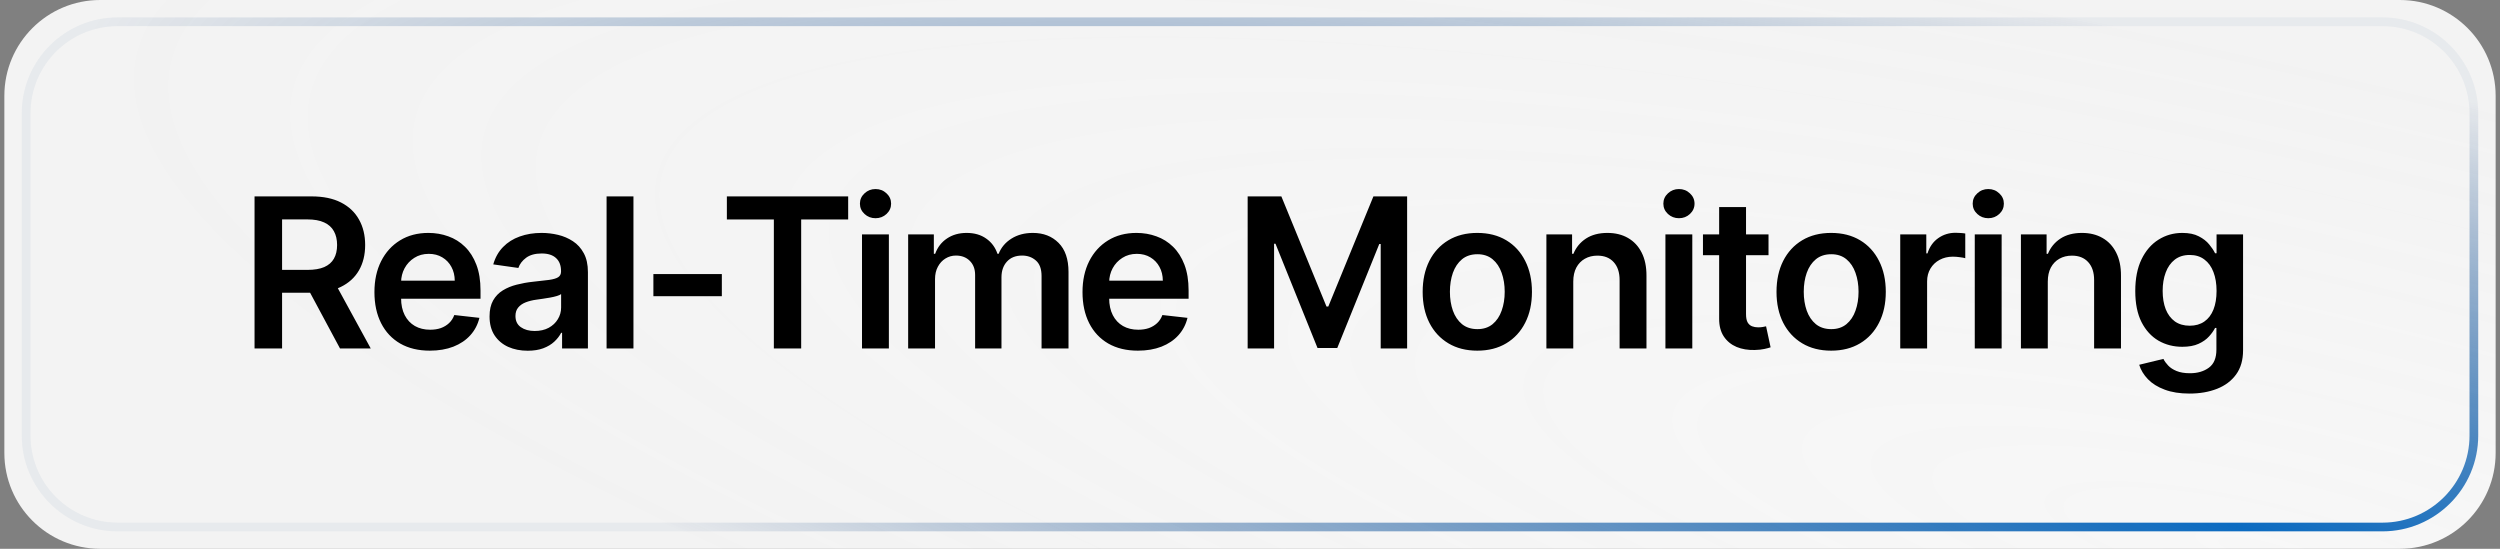
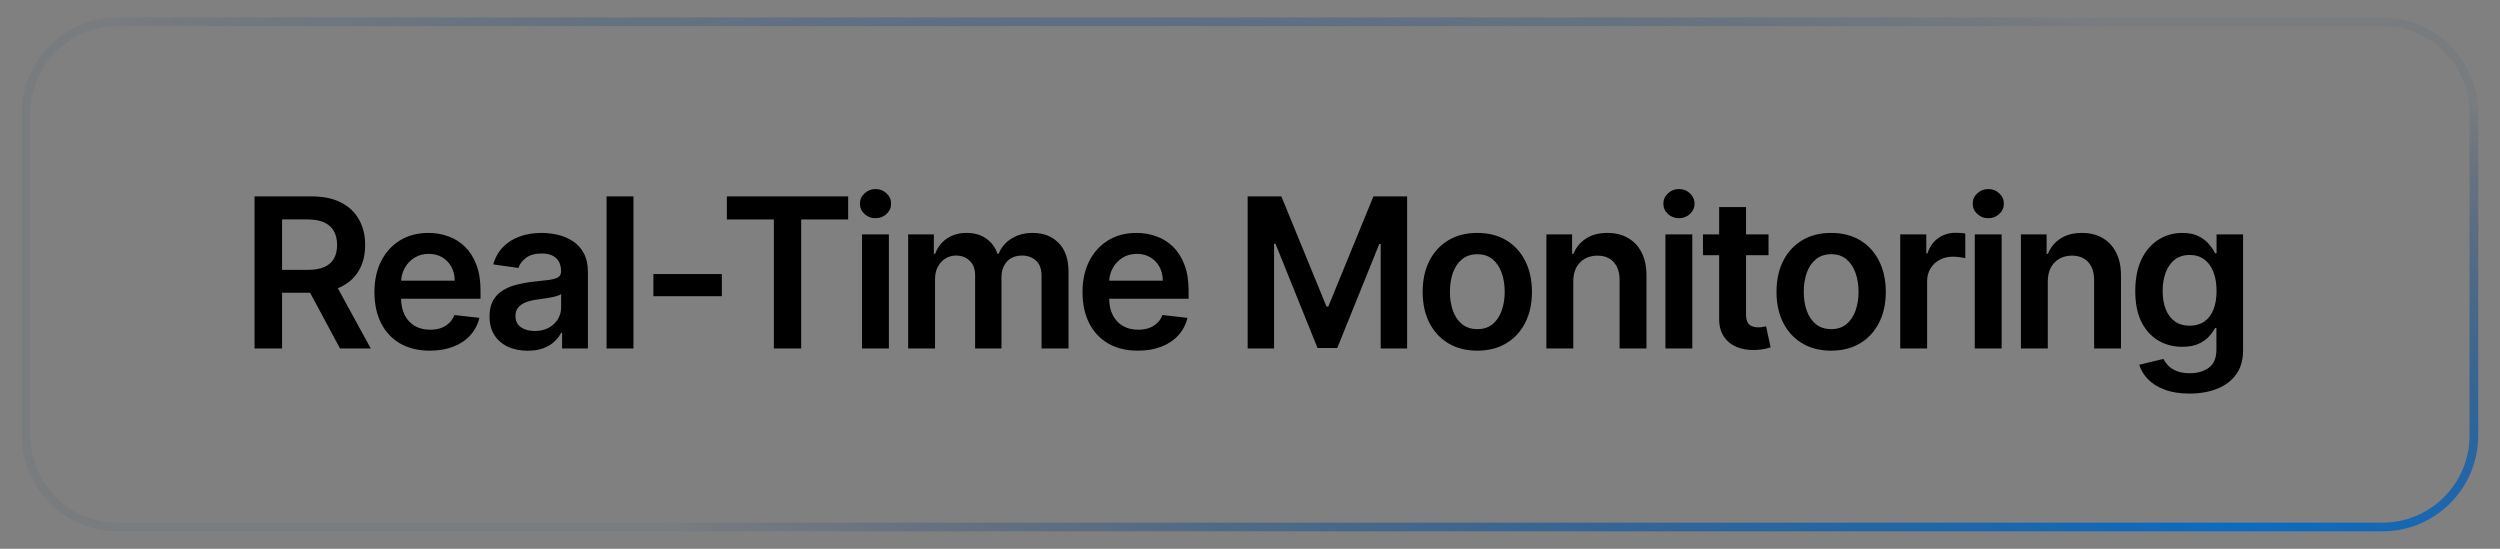
<svg xmlns="http://www.w3.org/2000/svg" width="287" height="63" viewBox="0 0 287 63" fill="none">
  <rect x="0" y="0" width="287" height="63" fill="#808080" stroke="none" />
-   <path d="M0.5 11C0.5 4.925 5.425 0 11.5 0H275.5C281.575 0 286.5 4.925 286.5 11V52C286.5 58.075 281.575 63 275.5 63H11.5C5.425 63 0.5 58.075 0.5 52V11Z" fill="url(#paint0_radial_135_893)" />
  <path d="M3 13C3 7.201 7.701 2.5 13.5 2.5H273.5C279.299 2.5 284 7.201 284 13V50C284 55.799 279.299 60.5 273.5 60.5H13.5C7.701 60.5 3 55.799 3 50V13Z" stroke="url(#paint1_radial_135_893)" />
  <path d="M29.222 40V22.546H35.767C37.108 22.546 38.233 22.778 39.142 23.244C40.057 23.71 40.747 24.364 41.213 25.204C41.685 26.04 41.92 27.014 41.92 28.128C41.92 29.247 41.682 30.219 41.205 31.043C40.733 31.861 40.037 32.494 39.117 32.943C38.196 33.386 37.065 33.608 35.724 33.608H31.062V30.983H35.298C36.082 30.983 36.724 30.875 37.224 30.659C37.724 30.438 38.094 30.116 38.332 29.696C38.577 29.27 38.699 28.747 38.699 28.128C38.699 27.509 38.577 26.98 38.332 26.543C38.088 26.099 37.716 25.764 37.216 25.537C36.716 25.304 36.071 25.188 35.281 25.188H32.383V40H29.222ZM38.239 32.091L42.56 40H39.031L34.787 32.091H38.239ZM49.343 40.256C48.03 40.256 46.897 39.983 45.942 39.438C44.993 38.886 44.263 38.108 43.752 37.102C43.24 36.091 42.985 34.901 42.985 33.531C42.985 32.185 43.24 31.003 43.752 29.986C44.269 28.963 44.99 28.168 45.916 27.599C46.843 27.026 47.931 26.739 49.181 26.739C49.987 26.739 50.749 26.869 51.465 27.131C52.186 27.386 52.823 27.784 53.374 28.324C53.931 28.864 54.368 29.551 54.686 30.386C55.005 31.216 55.164 32.205 55.164 33.352V34.298H44.434V32.219H52.206C52.2 31.628 52.073 31.102 51.823 30.642C51.573 30.176 51.223 29.81 50.774 29.543C50.331 29.276 49.814 29.142 49.223 29.142C48.593 29.142 48.039 29.296 47.561 29.602C47.084 29.903 46.712 30.301 46.445 30.796C46.184 31.284 46.05 31.821 46.044 32.406V34.222C46.044 34.983 46.184 35.636 46.462 36.182C46.74 36.722 47.13 37.136 47.63 37.426C48.13 37.71 48.715 37.852 49.385 37.852C49.834 37.852 50.24 37.79 50.604 37.665C50.968 37.534 51.283 37.344 51.55 37.094C51.817 36.844 52.019 36.534 52.155 36.165L55.036 36.489C54.854 37.25 54.507 37.915 53.996 38.483C53.49 39.045 52.843 39.483 52.053 39.795C51.263 40.102 50.36 40.256 49.343 40.256ZM60.581 40.264C59.751 40.264 59.004 40.117 58.339 39.821C57.68 39.52 57.157 39.077 56.771 38.492C56.39 37.906 56.2 37.185 56.2 36.327C56.2 35.588 56.336 34.977 56.609 34.494C56.882 34.011 57.254 33.625 57.726 33.335C58.197 33.045 58.728 32.827 59.319 32.679C59.916 32.526 60.532 32.415 61.169 32.347C61.936 32.267 62.558 32.196 63.035 32.133C63.513 32.065 63.859 31.963 64.075 31.827C64.297 31.685 64.407 31.466 64.407 31.171V31.119C64.407 30.477 64.217 29.98 63.836 29.628C63.456 29.276 62.907 29.099 62.191 29.099C61.436 29.099 60.836 29.264 60.393 29.594C59.956 29.923 59.66 30.312 59.507 30.761L56.626 30.352C56.853 29.557 57.228 28.892 57.751 28.358C58.274 27.818 58.913 27.415 59.669 27.148C60.425 26.875 61.26 26.739 62.175 26.739C62.805 26.739 63.433 26.812 64.058 26.96C64.683 27.108 65.254 27.352 65.771 27.693C66.288 28.028 66.703 28.486 67.015 29.065C67.334 29.645 67.493 30.369 67.493 31.239V40H64.527V38.202H64.424C64.237 38.565 63.973 38.906 63.632 39.224C63.297 39.537 62.873 39.79 62.362 39.983C61.856 40.17 61.263 40.264 60.581 40.264ZM61.382 37.997C62.001 37.997 62.538 37.875 62.993 37.631C63.447 37.381 63.797 37.051 64.041 36.642C64.291 36.233 64.416 35.787 64.416 35.304V33.761C64.319 33.841 64.155 33.915 63.922 33.983C63.694 34.051 63.439 34.111 63.155 34.162C62.87 34.213 62.589 34.258 62.311 34.298C62.032 34.338 61.791 34.372 61.586 34.401C61.126 34.463 60.714 34.565 60.351 34.707C59.987 34.849 59.7 35.048 59.49 35.304C59.28 35.554 59.175 35.878 59.175 36.276C59.175 36.844 59.382 37.273 59.797 37.562C60.211 37.852 60.74 37.997 61.382 37.997ZM72.72 22.546V40H69.635V22.546H72.72ZM82.867 31.46V34H75.009V31.46H82.867ZM83.444 25.196V22.546H97.37V25.196H91.975V40H88.838V25.196H83.444ZM98.958 40V26.909H102.043V40H98.958ZM100.509 25.051C100.021 25.051 99.6 24.889 99.248 24.565C98.895 24.236 98.719 23.841 98.719 23.381C98.719 22.915 98.895 22.52 99.248 22.196C99.6 21.866 100.021 21.702 100.509 21.702C101.003 21.702 101.424 21.866 101.771 22.196C102.123 22.52 102.299 22.915 102.299 23.381C102.299 23.841 102.123 24.236 101.771 24.565C101.424 24.889 101.003 25.051 100.509 25.051ZM104.256 40V26.909H107.205V29.134H107.358C107.631 28.384 108.083 27.798 108.713 27.378C109.344 26.952 110.097 26.739 110.972 26.739C111.858 26.739 112.605 26.954 113.213 27.386C113.827 27.812 114.259 28.395 114.509 29.134H114.645C114.935 28.406 115.423 27.827 116.111 27.395C116.804 26.957 117.625 26.739 118.574 26.739C119.779 26.739 120.762 27.119 121.523 27.881C122.284 28.642 122.665 29.753 122.665 31.213V40H119.571V31.69C119.571 30.878 119.355 30.284 118.923 29.909C118.492 29.528 117.963 29.338 117.338 29.338C116.594 29.338 116.012 29.571 115.591 30.037C115.176 30.497 114.969 31.097 114.969 31.835V40H111.943V31.562C111.943 30.886 111.739 30.347 111.33 29.943C110.926 29.54 110.398 29.338 109.744 29.338C109.301 29.338 108.898 29.452 108.534 29.679C108.171 29.901 107.881 30.216 107.665 30.625C107.449 31.028 107.341 31.5 107.341 32.04V40H104.256ZM130.63 40.256C129.318 40.256 128.184 39.983 127.23 39.438C126.281 38.886 125.551 38.108 125.039 37.102C124.528 36.091 124.272 34.901 124.272 33.531C124.272 32.185 124.528 31.003 125.039 29.986C125.557 28.963 126.278 28.168 127.204 27.599C128.13 27.026 129.218 26.739 130.468 26.739C131.275 26.739 132.037 26.869 132.753 27.131C133.474 27.386 134.11 27.784 134.662 28.324C135.218 28.864 135.656 29.551 135.974 30.386C136.292 31.216 136.451 32.205 136.451 33.352V34.298H125.721V32.219H133.494C133.488 31.628 133.36 31.102 133.11 30.642C132.86 30.176 132.511 29.81 132.062 29.543C131.619 29.276 131.102 29.142 130.511 29.142C129.88 29.142 129.326 29.296 128.849 29.602C128.372 29.903 128 30.301 127.733 30.796C127.471 31.284 127.338 31.821 127.332 32.406V34.222C127.332 34.983 127.471 35.636 127.75 36.182C128.028 36.722 128.417 37.136 128.917 37.426C129.417 37.71 130.003 37.852 130.673 37.852C131.122 37.852 131.528 37.79 131.892 37.665C132.255 37.534 132.571 37.344 132.838 37.094C133.105 36.844 133.307 36.534 133.443 36.165L136.324 36.489C136.142 37.25 135.795 37.915 135.284 38.483C134.778 39.045 134.13 39.483 133.341 39.795C132.551 40.102 131.647 40.256 130.63 40.256ZM143.231 22.546H147.1L152.282 35.193H152.487L157.668 22.546H161.538V40H158.504V28.009H158.342L153.518 39.949H151.251L146.427 27.983H146.265V40H143.231V22.546ZM169.595 40.256C168.316 40.256 167.208 39.974 166.271 39.412C165.333 38.849 164.606 38.062 164.089 37.051C163.578 36.04 163.322 34.858 163.322 33.506C163.322 32.153 163.578 30.969 164.089 29.952C164.606 28.935 165.333 28.145 166.271 27.582C167.208 27.02 168.316 26.739 169.595 26.739C170.873 26.739 171.981 27.02 172.919 27.582C173.856 28.145 174.581 28.935 175.092 29.952C175.609 30.969 175.868 32.153 175.868 33.506C175.868 34.858 175.609 36.04 175.092 37.051C174.581 38.062 173.856 38.849 172.919 39.412C171.981 39.974 170.873 40.256 169.595 40.256ZM169.612 37.784C170.305 37.784 170.885 37.594 171.351 37.213C171.816 36.827 172.163 36.31 172.39 35.662C172.623 35.014 172.74 34.293 172.74 33.497C172.74 32.696 172.623 31.972 172.39 31.324C172.163 30.671 171.816 30.151 171.351 29.764C170.885 29.378 170.305 29.185 169.612 29.185C168.902 29.185 168.311 29.378 167.839 29.764C167.373 30.151 167.024 30.671 166.791 31.324C166.564 31.972 166.45 32.696 166.45 33.497C166.45 34.293 166.564 35.014 166.791 35.662C167.024 36.31 167.373 36.827 167.839 37.213C168.311 37.594 168.902 37.784 169.612 37.784ZM180.611 32.33V40H177.526V26.909H180.475V29.134H180.628C180.93 28.401 181.41 27.818 182.069 27.386C182.734 26.954 183.555 26.739 184.532 26.739C185.435 26.739 186.222 26.932 186.893 27.318C187.569 27.704 188.092 28.264 188.461 28.997C188.836 29.73 189.02 30.619 189.015 31.665V40H185.93V32.142C185.93 31.267 185.702 30.582 185.248 30.088C184.799 29.594 184.177 29.347 183.381 29.347C182.842 29.347 182.361 29.466 181.941 29.704C181.526 29.938 181.199 30.276 180.961 30.719C180.728 31.162 180.611 31.699 180.611 32.33ZM191.191 40V26.909H194.276V40H191.191ZM192.742 25.051C192.254 25.051 191.833 24.889 191.481 24.565C191.129 24.236 190.953 23.841 190.953 23.381C190.953 22.915 191.129 22.52 191.481 22.196C191.833 21.866 192.254 21.702 192.742 21.702C193.237 21.702 193.657 21.866 194.004 22.196C194.356 22.52 194.532 22.915 194.532 23.381C194.532 23.841 194.356 24.236 194.004 24.565C193.657 24.889 193.237 25.051 192.742 25.051ZM203.026 26.909V29.296H195.5V26.909H203.026ZM197.358 23.773H200.444V36.062C200.444 36.477 200.506 36.795 200.631 37.017C200.762 37.233 200.932 37.381 201.142 37.46C201.353 37.54 201.586 37.58 201.841 37.58C202.034 37.58 202.211 37.565 202.37 37.537C202.534 37.508 202.659 37.483 202.745 37.46L203.265 39.872C203.1 39.929 202.864 39.992 202.557 40.06C202.256 40.128 201.887 40.168 201.449 40.179C200.676 40.202 199.98 40.085 199.361 39.83C198.742 39.568 198.25 39.165 197.887 38.619C197.529 38.074 197.353 37.392 197.358 36.574V23.773ZM210.216 40.256C208.937 40.256 207.829 39.974 206.892 39.412C205.954 38.849 205.227 38.062 204.71 37.051C204.199 36.04 203.943 34.858 203.943 33.506C203.943 32.153 204.199 30.969 204.71 29.952C205.227 28.935 205.954 28.145 206.892 27.582C207.829 27.02 208.937 26.739 210.216 26.739C211.494 26.739 212.602 27.02 213.54 27.582C214.477 28.145 215.202 28.935 215.713 29.952C216.23 30.969 216.489 32.153 216.489 33.506C216.489 34.858 216.23 36.04 215.713 37.051C215.202 38.062 214.477 38.849 213.54 39.412C212.602 39.974 211.494 40.256 210.216 40.256ZM210.233 37.784C210.926 37.784 211.506 37.594 211.971 37.213C212.437 36.827 212.784 36.31 213.011 35.662C213.244 35.014 213.361 34.293 213.361 33.497C213.361 32.696 213.244 31.972 213.011 31.324C212.784 30.671 212.437 30.151 211.971 29.764C211.506 29.378 210.926 29.185 210.233 29.185C209.523 29.185 208.932 29.378 208.46 29.764C207.994 30.151 207.645 30.671 207.412 31.324C207.185 31.972 207.071 32.696 207.071 33.497C207.071 34.293 207.185 35.014 207.412 35.662C207.645 36.31 207.994 36.827 208.46 37.213C208.932 37.594 209.523 37.784 210.233 37.784ZM218.147 40V26.909H221.139V29.091H221.275C221.514 28.335 221.923 27.753 222.502 27.344C223.087 26.929 223.755 26.722 224.505 26.722C224.676 26.722 224.866 26.73 225.076 26.747C225.292 26.759 225.471 26.778 225.613 26.807V29.645C225.482 29.599 225.275 29.56 224.991 29.526C224.712 29.486 224.443 29.466 224.181 29.466C223.619 29.466 223.113 29.588 222.664 29.832C222.221 30.071 221.872 30.403 221.616 30.829C221.36 31.256 221.232 31.747 221.232 32.304V40H218.147ZM226.703 40V26.909H229.788V40H226.703ZM228.254 25.051C227.765 25.051 227.345 24.889 226.993 24.565C226.64 24.236 226.464 23.841 226.464 23.381C226.464 22.915 226.64 22.52 226.993 22.196C227.345 21.866 227.765 21.702 228.254 21.702C228.748 21.702 229.169 21.866 229.515 22.196C229.868 22.52 230.044 22.915 230.044 23.381C230.044 23.841 229.868 24.236 229.515 24.565C229.169 24.889 228.748 25.051 228.254 25.051ZM235.086 32.33V40H232.001V26.909H234.949V29.134H235.103C235.404 28.401 235.884 27.818 236.543 27.386C237.208 26.954 238.029 26.739 239.006 26.739C239.91 26.739 240.697 26.932 241.367 27.318C242.043 27.704 242.566 28.264 242.935 28.997C243.31 29.73 243.495 30.619 243.489 31.665V40H240.404V32.142C240.404 31.267 240.177 30.582 239.722 30.088C239.273 29.594 238.651 29.347 237.856 29.347C237.316 29.347 236.836 29.466 236.415 29.704C236.001 29.938 235.674 30.276 235.435 30.719C235.202 31.162 235.086 31.699 235.086 32.33ZM251.359 45.182C250.251 45.182 249.299 45.031 248.504 44.73C247.708 44.435 247.069 44.037 246.586 43.537C246.103 43.037 245.768 42.483 245.58 41.875L248.359 41.202C248.484 41.457 248.666 41.71 248.904 41.96C249.143 42.216 249.464 42.426 249.867 42.591C250.276 42.761 250.791 42.847 251.41 42.847C252.285 42.847 253.009 42.633 253.583 42.207C254.157 41.787 254.444 41.094 254.444 40.128V37.648H254.291C254.131 37.966 253.898 38.293 253.592 38.628C253.291 38.963 252.89 39.244 252.39 39.472C251.896 39.699 251.273 39.812 250.523 39.812C249.518 39.812 248.606 39.577 247.788 39.105C246.975 38.628 246.327 37.918 245.845 36.974C245.367 36.026 245.129 34.838 245.129 33.412C245.129 31.974 245.367 30.761 245.845 29.773C246.327 28.778 246.978 28.026 247.796 27.514C248.614 26.997 249.526 26.739 250.532 26.739C251.299 26.739 251.93 26.869 252.424 27.131C252.924 27.386 253.322 27.696 253.617 28.06C253.913 28.418 254.137 28.756 254.291 29.074H254.461V26.909H257.504V40.213C257.504 41.332 257.237 42.258 256.702 42.992C256.168 43.724 255.438 44.273 254.512 44.636C253.586 45 252.535 45.182 251.359 45.182ZM251.384 37.392C252.038 37.392 252.595 37.233 253.055 36.915C253.515 36.597 253.864 36.139 254.103 35.543C254.342 34.946 254.461 34.23 254.461 33.395C254.461 32.571 254.342 31.849 254.103 31.23C253.87 30.611 253.523 30.131 253.063 29.79C252.609 29.443 252.049 29.27 251.384 29.27C250.697 29.27 250.123 29.449 249.663 29.807C249.202 30.165 248.856 30.656 248.623 31.281C248.39 31.901 248.273 32.605 248.273 33.395C248.273 34.196 248.39 34.898 248.623 35.5C248.862 36.097 249.211 36.562 249.671 36.898C250.137 37.227 250.708 37.392 251.384 37.392Z" fill="black" />
  <defs>
    <radialGradient id="paint0_radial_135_893" cx="0" cy="0" r="1" gradientUnits="userSpaceOnUse" gradientTransform="translate(259.85 63) rotate(-166.935) scale(260.904 57.297)">
      <stop stop-color="#F7F7F7" />
      <stop offset="1" stop-color="white" stop-opacity="0.9" />
    </radialGradient>
    <radialGradient id="paint1_radial_135_893" cx="0" cy="0" r="1" gradientUnits="userSpaceOnUse" gradientTransform="translate(258.223 61) rotate(-167.57) scale(256.61 53.794)">
      <stop stop-color="#0B6BC1" />
      <stop offset="1" stop-color="#003375" stop-opacity="0.05" />
    </radialGradient>
  </defs>
</svg>